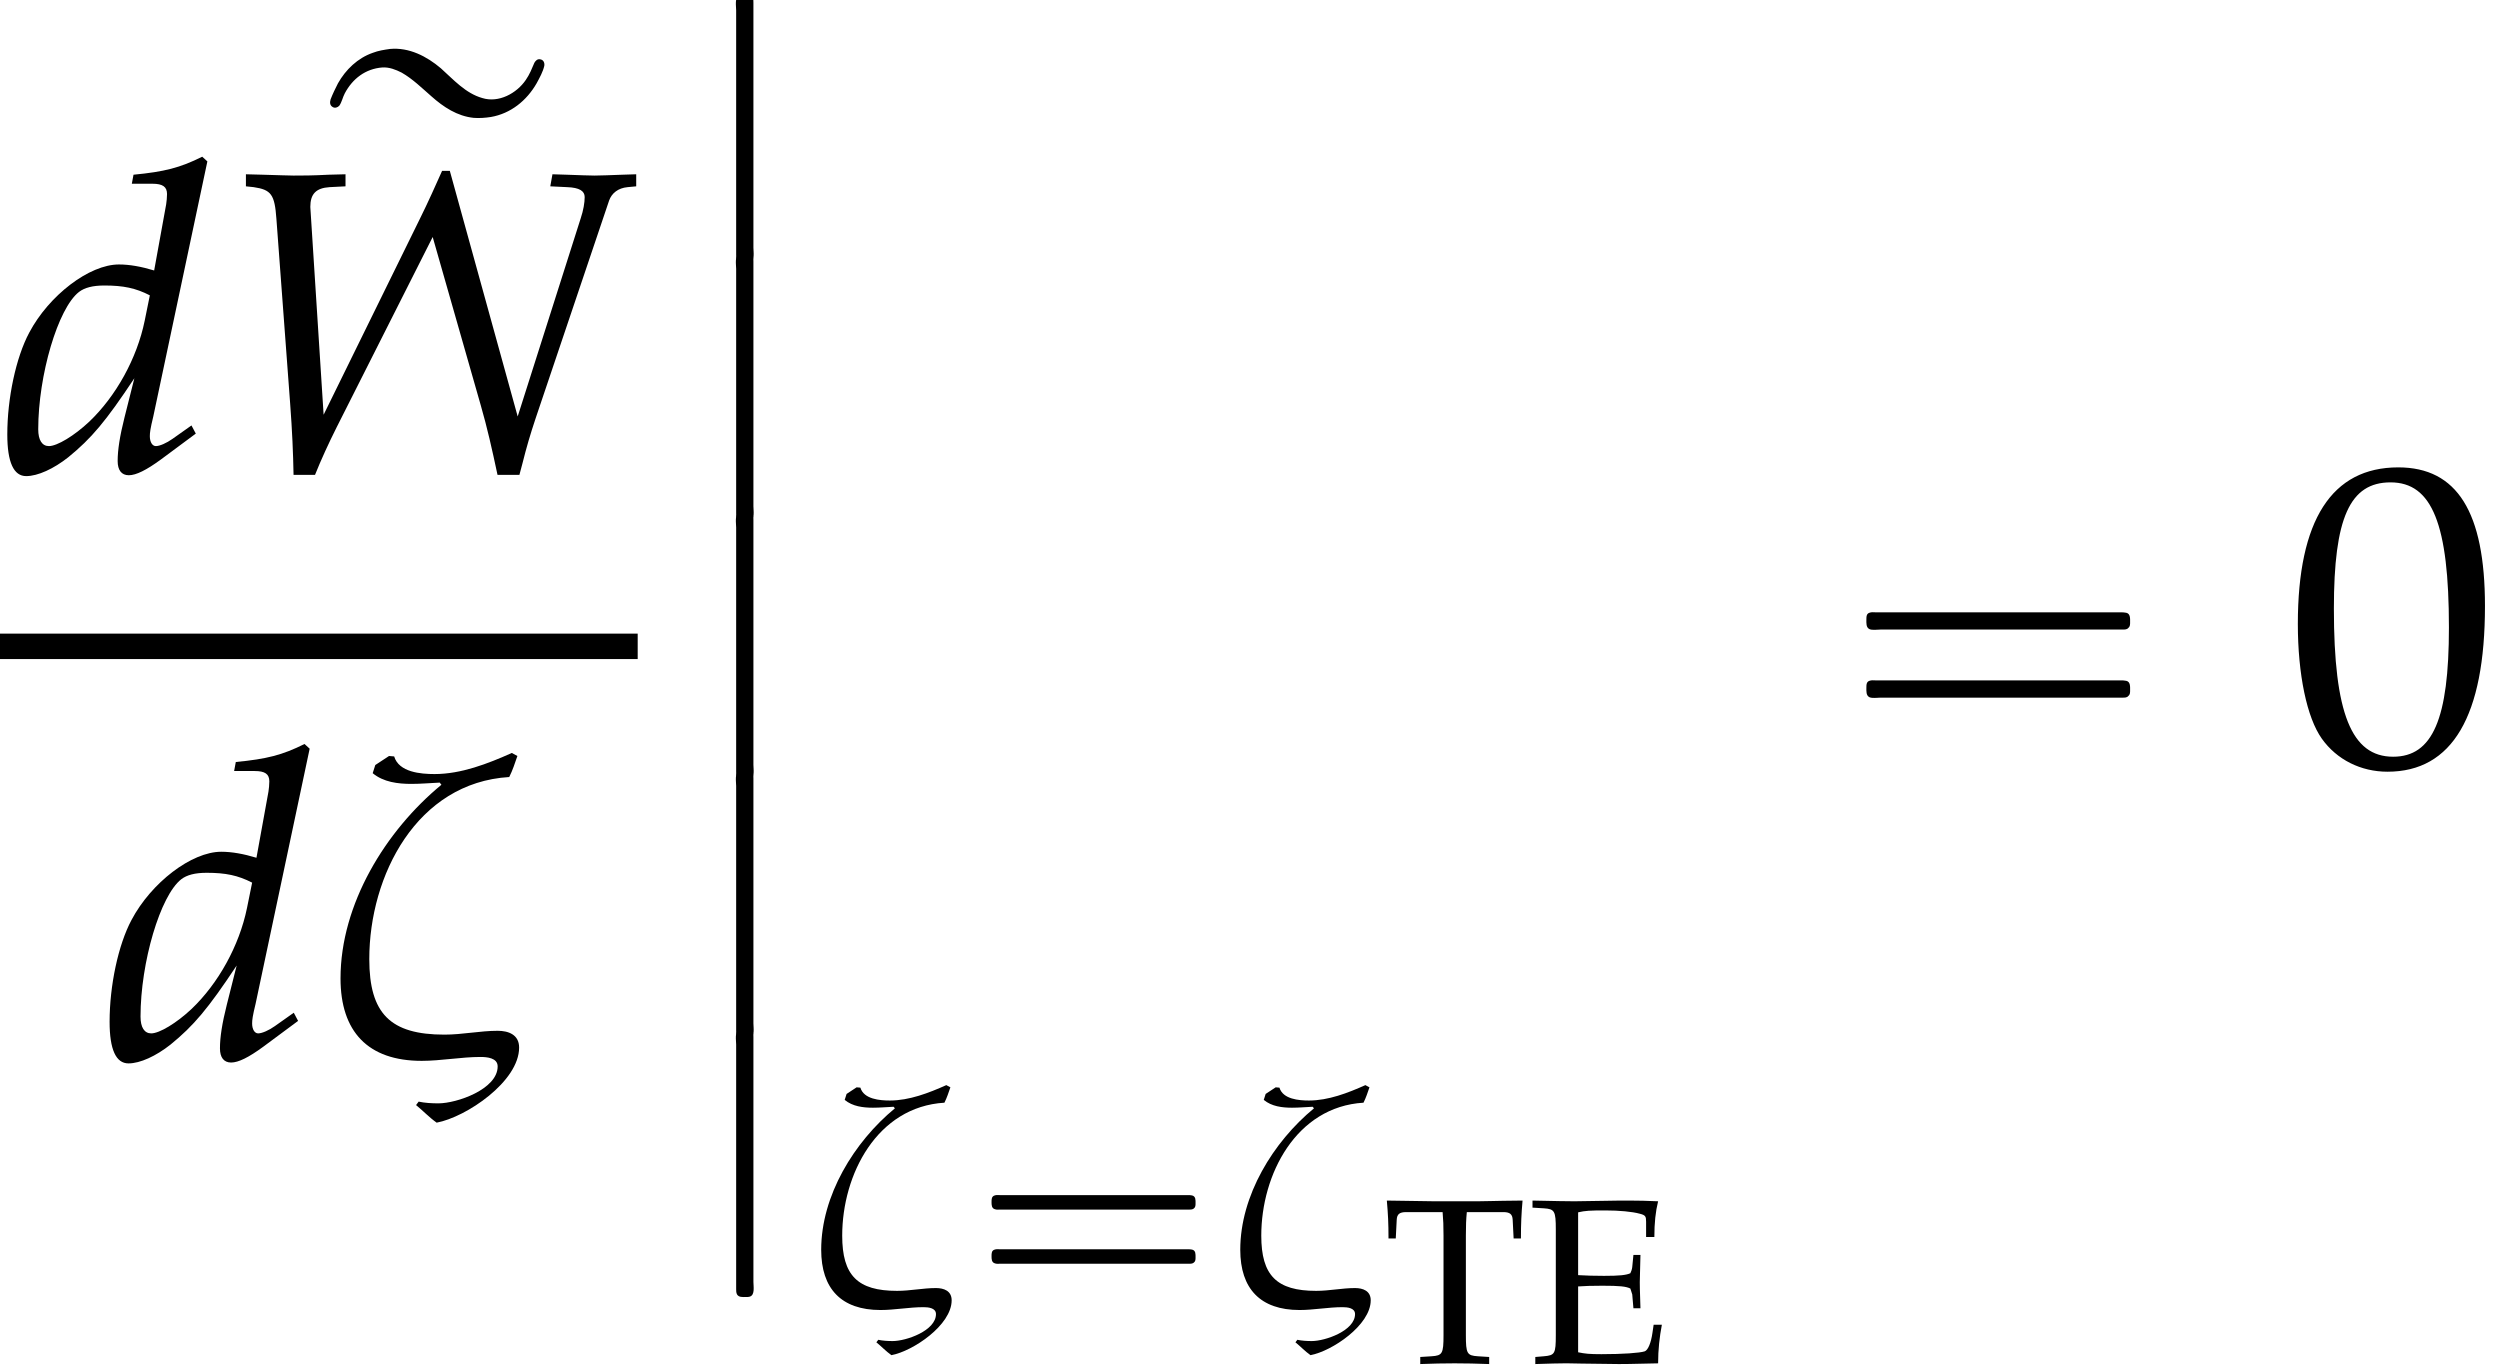
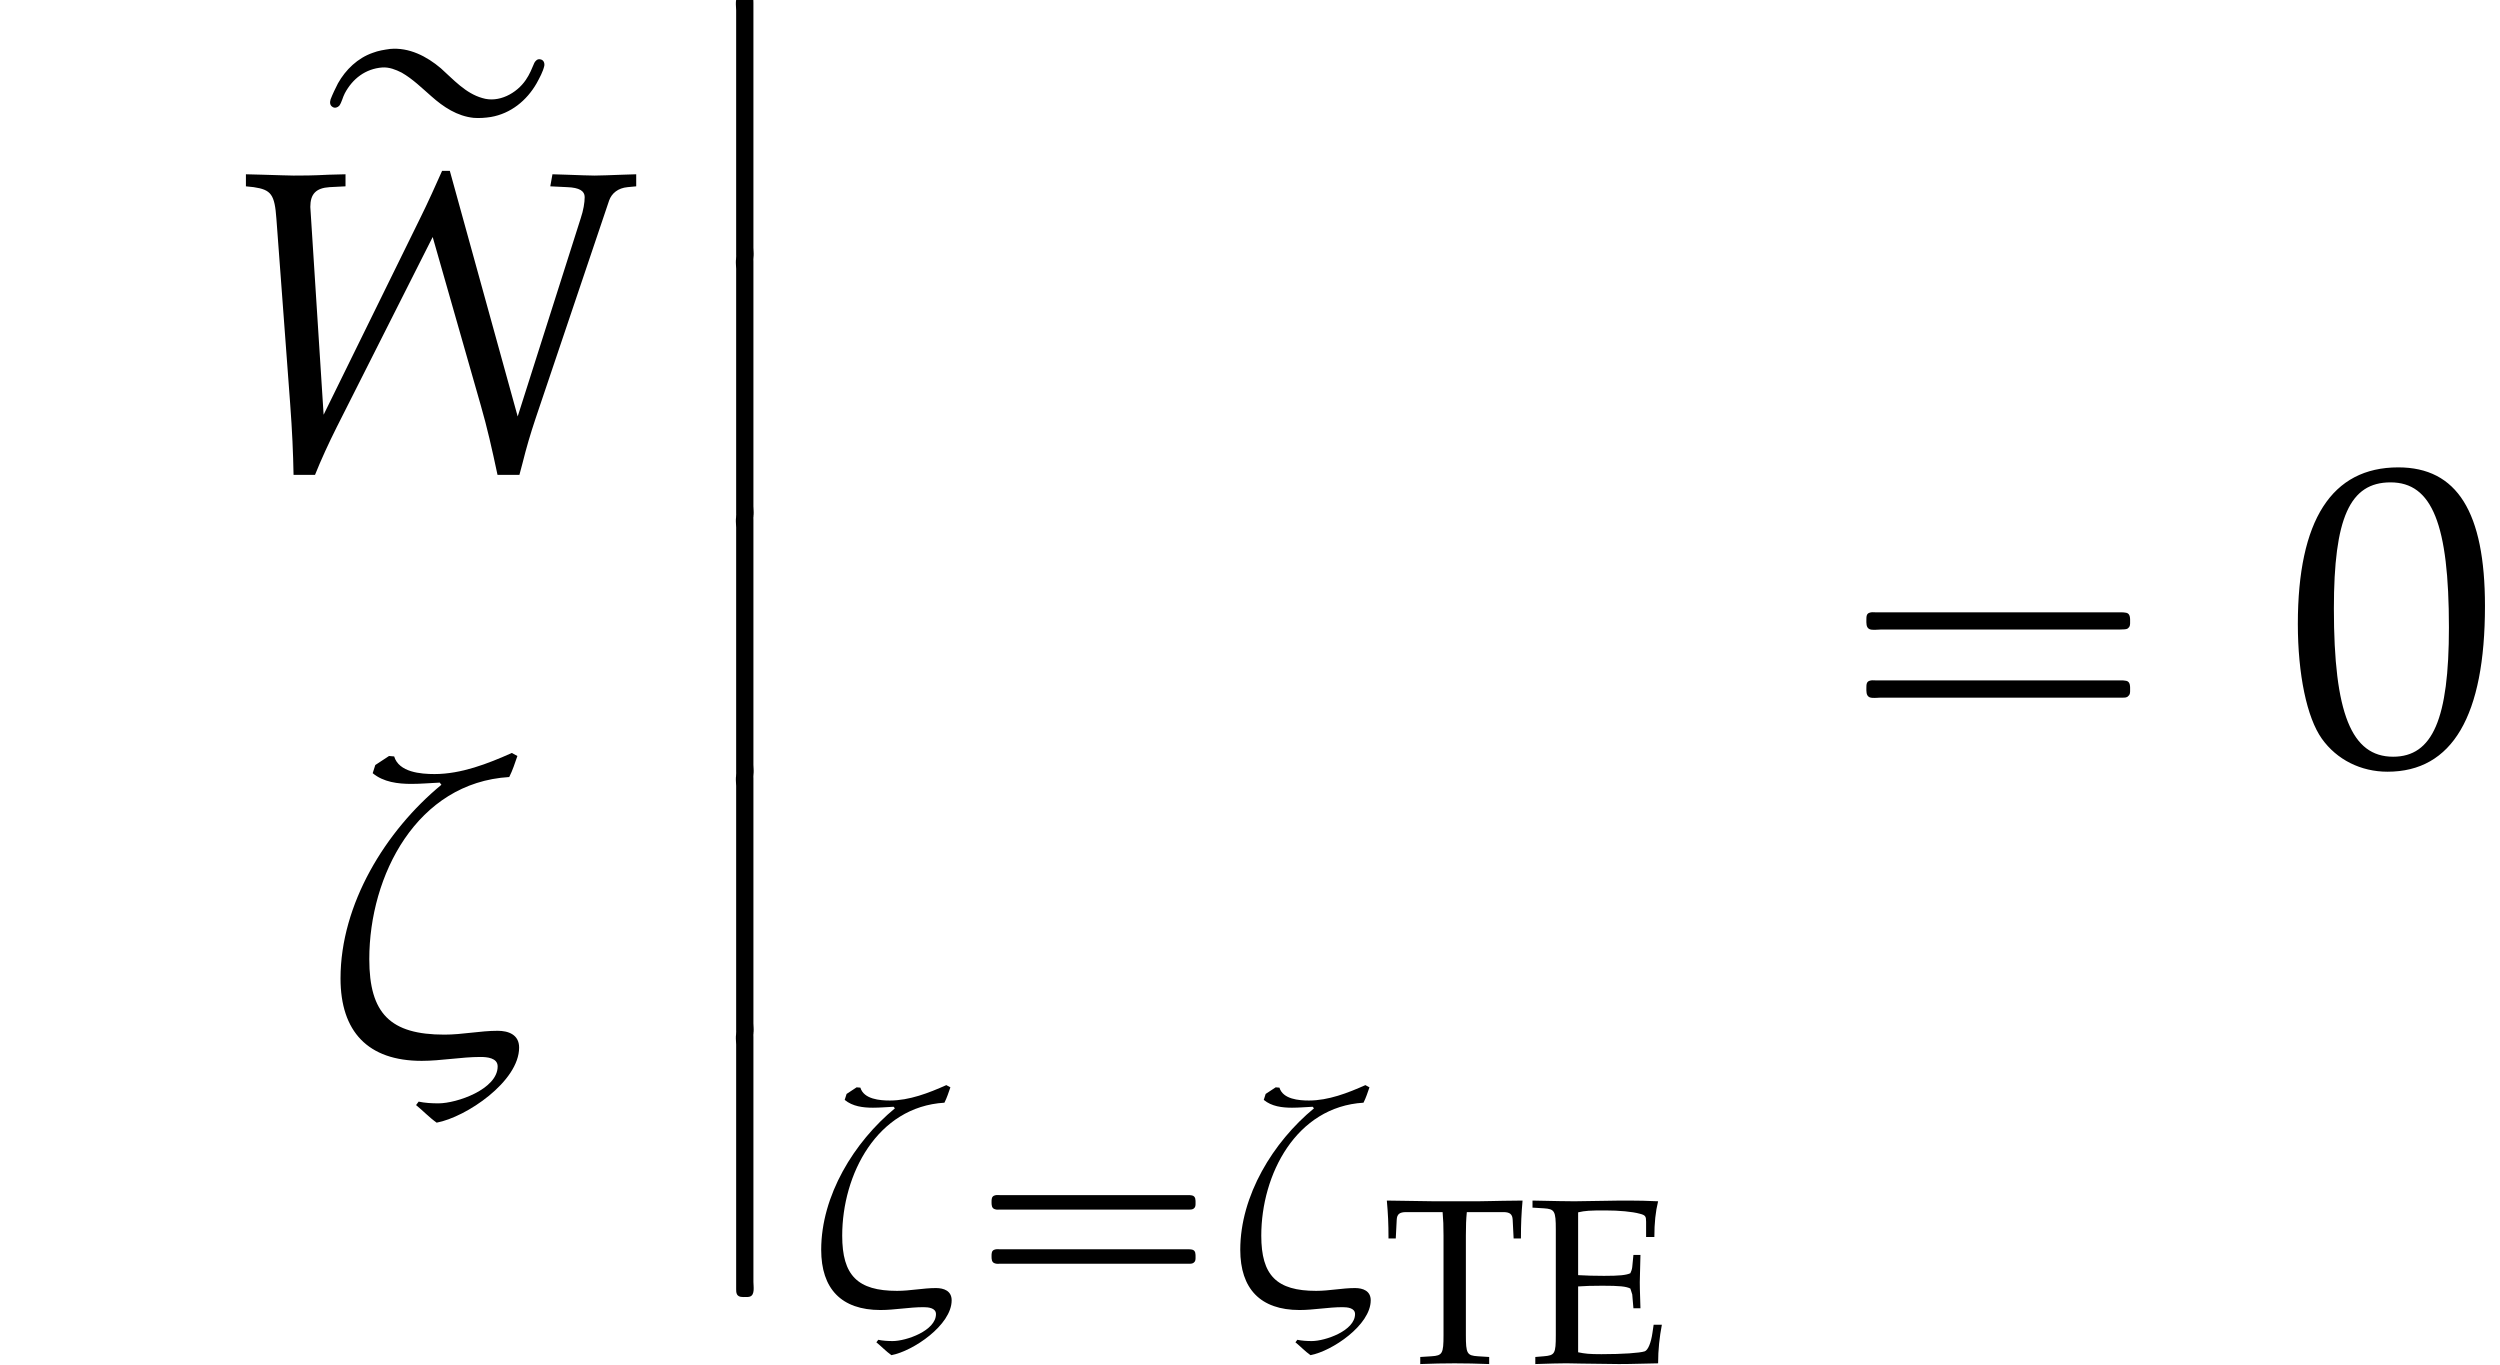
<svg xmlns="http://www.w3.org/2000/svg" xmlns:xlink="http://www.w3.org/1999/xlink" version="1.1" width="63.295pt" height="34.555pt" viewBox="202.664 69.738 63.295 34.555">
  <defs>
    <use id="g13-48" xlink:href="#g10-48" transform="scale(1.825)" />
    <path id="g0-7" d="M1.375-.12C1.255-.065 1.298 .153 1.298 .262V1.407V5.487V6.262V6.458C1.298 6.502 1.298 6.545 1.32 6.589C1.364 6.665 1.462 6.655 1.538 6.655C1.571 6.655 1.615 6.655 1.647 6.644C1.778 6.6 1.735 6.382 1.735 6.273V5.116V1.025V.284V.076C1.735 .033 1.735-.011 1.724-.055C1.68-.142 1.571-.131 1.495-.131C1.451-.131 1.407-.131 1.375-.12Z" />
    <path id="g0-114" d="M1.833-7.887C1.68-7.865 1.538-7.844 1.396-7.789C1.015-7.658 .709-7.364 .513-7.015C.447-6.884 .382-6.753 .327-6.611C.305-6.535 .305-6.458 .382-6.415C.436-6.382 .502-6.404 .545-6.447C.611-6.535 .633-6.665 .687-6.764C.884-7.135 1.211-7.385 1.636-7.418C1.811-7.429 1.975-7.364 2.127-7.287C2.411-7.124 2.64-6.895 2.88-6.687C3.185-6.415 3.535-6.185 3.949-6.142C4.091-6.131 4.244-6.142 4.385-6.164C4.887-6.251 5.291-6.578 5.542-7.015C5.618-7.156 5.705-7.309 5.738-7.462C5.749-7.538 5.716-7.615 5.629-7.625C5.564-7.636 5.52-7.593 5.487-7.538C5.422-7.385 5.367-7.244 5.269-7.102C5.04-6.764 4.582-6.513 4.167-6.644C3.742-6.764 3.436-7.113 3.12-7.396C2.76-7.702 2.313-7.931 1.833-7.887Z" />
    <use id="g7-16" xlink:href="#g4-16" transform="scale(1.369)" />
    <path id="g5-87" d="M2.406-5.495L2.096-5.487C1.795-5.471 1.604-5.471 1.445-5.471C1.35-5.471 1.175-5.479 .873-5.487L.564-5.495V-5.272L.707-5.257C1.032-5.209 1.096-5.122 1.128-4.669L1.382-1.255C1.421-.731 1.437-.349 1.445 .064H1.842C1.953-.214 2.096-.524 2.239-.81L4.018-4.335L4.907-1.223C5.026-.81 5.114-.421 5.217 .064H5.622L5.677-.143C5.757-.461 5.82-.675 5.923-.985L7.281-5.01C7.329-5.145 7.448-5.241 7.623-5.257L7.782-5.272V-5.495L7.527-5.487C7.297-5.479 7.122-5.471 7.011-5.471C6.908-5.471 6.733-5.479 6.495-5.487L6.233-5.495L6.193-5.272L6.503-5.257C6.733-5.249 6.829-5.185 6.829-5.074C6.829-4.971 6.805-4.828 6.757-4.685L5.59-1.016L4.335-5.558H4.192C4.097-5.344 3.923-4.955 3.78-4.669L2.001-1.048L1.755-4.891C1.755-5.129 1.858-5.241 2.112-5.257L2.406-5.272V-5.495Z" />
-     <path id="g5-100" d="M3.835-5.733L3.74-5.82C3.327-5.614 3.041-5.542 2.469-5.487L2.438-5.32H2.819C3.009-5.32 3.089-5.264 3.089-5.129C3.089-5.066 3.081-4.994 3.073-4.939L2.851-3.716C2.612-3.788 2.398-3.827 2.199-3.827C1.652-3.827 .905-3.256 .54-2.565C.294-2.104 .135-1.35 .135-.683C.135-.167 .254 .087 .484 .087C.699 .087 .993-.048 1.263-.262C1.691-.611 1.953-.921 2.485-1.723L2.303-1C2.215-.651 2.176-.397 2.176-.191C2.176-.024 2.247 .071 2.382 .071S2.708-.024 2.978-.222L3.621-.699L3.541-.85L3.192-.603C3.081-.524 2.954-.468 2.882-.468C2.819-.468 2.771-.54 2.771-.651C2.771-.715 2.779-.786 2.835-1.016L3.835-5.733ZM2.676-2.787C2.533-2.088 2.144-1.39 1.652-.921C1.374-.659 1.056-.468 .905-.468C.778-.468 .707-.58 .707-.778C.707-1.779 1.072-3.017 1.461-3.319C1.564-3.398 1.715-3.438 1.93-3.438C2.279-3.438 2.509-3.391 2.771-3.256L2.676-2.787Z" />
    <path id="g10-48" d="M1.566-4.103C.643-4.103 .173-3.371 .173-1.93C.173-1.233 .298-.631 .506-.339S1.048 .119 1.417 .119C2.317 .119 2.769-.655 2.769-2.18C2.769-3.484 2.382-4.103 1.566-4.103ZM1.459-3.895C2.037-3.895 2.269-3.311 2.269-1.882C2.269-.613 2.043-.089 1.495-.089C.917-.089 .673-.691 .673-2.144C.673-3.4 .893-3.895 1.459-3.895Z" />
    <path id="g10-69" d="M.131-3.942L.417-3.925C.691-3.907 .721-3.859 .721-3.389V-.715C.721-.244 .697-.202 .417-.179L.202-.161V.018C.596 .006 .768 0 .935 0C.965 0 1.131 0 1.358 .006C2.186 .018 2.186 .018 2.317 .018C2.501 .018 2.501 .018 3.311 0C3.311-.345 3.347-.667 3.406-.977H3.198C3.186-.881 3.174-.798 3.168-.774C3.132-.518 3.055-.333 2.972-.304C2.847-.262 2.412-.232 1.876-.232C1.566-.232 1.459-.244 1.286-.28V-1.947C1.453-1.959 1.632-1.965 1.9-1.965C2.34-1.965 2.501-1.947 2.608-1.894L2.656-1.745L2.686-1.394H2.864C2.847-1.947 2.847-1.947 2.847-2.055C2.847-2.15 2.847-2.15 2.864-2.745H2.686L2.656-2.436C2.65-2.382 2.632-2.329 2.608-2.281C2.501-2.233 2.334-2.215 1.941-2.215C1.691-2.215 1.489-2.221 1.286-2.233V-3.823C1.471-3.865 1.572-3.871 1.983-3.871C2.323-3.871 2.656-3.841 2.847-3.788C2.99-3.752 3.007-3.722 3.007-3.585V-3.198H3.216C3.216-3.555 3.246-3.841 3.311-4.103C3.019-4.115 2.835-4.121 2.573-4.121C2.424-4.121 2.227-4.121 1.983-4.115C1.608-4.109 1.352-4.103 1.191-4.103C.989-4.103 .721-4.109 .131-4.121V-3.942Z" />
    <path id="g10-84" d="M1.519-3.829C1.536-3.627 1.542-3.49 1.542-3.234V-.715C1.542-.244 1.513-.197 1.239-.179L.953-.161V.018C1.304 .006 1.513 0 1.822 0S2.346 .006 2.698 .018V-.161L2.412-.179C2.138-.197 2.108-.244 2.108-.715V-3.234C2.108-3.502 2.114-3.633 2.132-3.829H3.055C3.222-3.829 3.287-3.776 3.293-3.633L3.317-3.162H3.502C3.502-3.549 3.514-3.782 3.543-4.121C3.115-4.115 2.918-4.115 2.751-4.109C2.519-4.103 2.346-4.103 2.257-4.103H1.316C1.257-4.103 .935-4.109 .512-4.115L.107-4.121C.137-3.782 .149-3.549 .149-3.162H.333L.357-3.633C.363-3.776 .429-3.829 .596-3.829H1.519Z" />
    <use id="g8-87" xlink:href="#g5-87" transform="scale(1.369)" />
    <use id="g8-100" xlink:href="#g5-100" transform="scale(1.369)" />
    <path id="g1-16" d="M.789-2.861C.709-2.837 .709-2.766 .709-2.694S.709-2.534 .797-2.511C.837-2.495 .893-2.503 .933-2.503H1.188H2H4.607H5.507C5.579-2.503 5.643-2.503 5.715-2.503C5.754-2.503 5.802-2.503 5.834-2.534C5.874-2.566 5.874-2.614 5.874-2.662C5.874-2.742 5.882-2.837 5.786-2.861C5.754-2.869 5.715-2.869 5.675-2.869H5.475H4.83H2.024H1.18H.925C.885-2.869 .829-2.877 .789-2.861ZM.789-1.49C.709-1.467 .709-1.395 .709-1.323S.709-1.164 .797-1.14C.837-1.124 .893-1.132 .933-1.132H1.188H2H4.607H5.507C5.579-1.132 5.643-1.132 5.715-1.132C5.754-1.132 5.802-1.132 5.834-1.164C5.874-1.196 5.874-1.243 5.874-1.291C5.874-1.371 5.882-1.467 5.786-1.49C5.754-1.498 5.715-1.498 5.675-1.498H5.475H4.83H2.024H1.18H.925C.885-1.498 .829-1.506 .789-1.49Z" />
-     <path id="g2-16" d="M.982-3.807C.949-3.796 .927-3.775 .916-3.742S.905-3.665 .905-3.633C.905-3.545 .895-3.436 .982-3.393C1.058-3.36 1.178-3.382 1.265-3.382H1.909H5.978H7.124C7.211-3.382 7.309-3.382 7.396-3.382C7.451-3.382 7.505-3.382 7.538-3.425C7.582-3.458 7.582-3.513 7.582-3.567C7.582-3.655 7.593-3.785 7.484-3.807C7.44-3.818 7.385-3.818 7.342-3.818H7.08H6.24H2.509H1.44H1.145C1.091-3.818 1.036-3.829 .982-3.807ZM.982-2.084C.949-2.073 .927-2.051 .916-2.018S.905-1.942 .905-1.909C.905-1.822 .895-1.713 .982-1.669C1.058-1.636 1.178-1.658 1.265-1.658H1.909H5.978H7.135H7.396C7.451-1.658 7.505-1.658 7.538-1.702C7.582-1.735 7.582-1.789 7.582-1.844C7.582-1.931 7.593-2.062 7.484-2.084C7.44-2.095 7.385-2.095 7.342-2.095H7.08H6.24H2.509H1.44H1.145C1.091-2.095 1.036-2.105 .982-2.084Z" />
+     <path id="g2-16" d="M.982-3.807C.949-3.796 .927-3.775 .916-3.742S.905-3.665 .905-3.633C.905-3.545 .895-3.436 .982-3.393C1.058-3.36 1.178-3.382 1.265-3.382H1.909H5.978H7.124C7.451-3.382 7.505-3.382 7.538-3.425C7.582-3.458 7.582-3.513 7.582-3.567C7.582-3.655 7.593-3.785 7.484-3.807C7.44-3.818 7.385-3.818 7.342-3.818H7.08H6.24H2.509H1.44H1.145C1.091-3.818 1.036-3.829 .982-3.807ZM.982-2.084C.949-2.073 .927-2.051 .916-2.018S.905-1.942 .905-1.909C.905-1.822 .895-1.713 .982-1.669C1.058-1.636 1.178-1.658 1.265-1.658H1.909H5.978H7.135H7.396C7.451-1.658 7.505-1.658 7.538-1.702C7.582-1.735 7.582-1.789 7.582-1.844C7.582-1.931 7.593-2.062 7.484-2.084C7.44-2.095 7.385-2.095 7.342-2.095H7.08H6.24H2.509H1.44H1.145C1.091-2.095 1.036-2.105 .982-2.084Z" />
    <path id="g4-16" d="M3.724-.206C3.724-.445 3.526-.516 3.327-.516C3.001-.516 2.676-.445 2.342-.445C1.342-.445 .953-.834 .953-1.842C.953-3.391 1.834-5.106 3.541-5.209C3.605-5.336 3.645-5.463 3.692-5.598L3.589-5.654C3.144-5.455 2.652-5.264 2.16-5.264C1.906-5.264 1.501-5.296 1.413-5.59L1.318-5.598L1.064-5.431L1.016-5.28C1.215-5.114 1.485-5.082 1.731-5.082C1.906-5.082 2.08-5.098 2.255-5.106L2.287-5.066C1.255-4.216 .421-2.859 .421-1.485C.421-.5 .929 .04 1.922 .04C2.279 .04 2.652-.032 3.009-.032C3.128-.032 3.327-.016 3.327 .143C3.327 .564 2.573 .826 2.231 .826C2.104 .826 1.977 .818 1.866 .794L1.818 .858C1.945 .961 2.064 1.088 2.199 1.183C2.747 1.08 3.724 .421 3.724-.206Z" />
  </defs>
  <g id="page1">
    <use x="202.664" y="81.673" xlink:href="#g8-100" />
    <use x="210.707" y="78.864" xlink:href="#g0-114" />
    <use x="208.118" y="81.673" xlink:href="#g8-87" />
-     <rect x="202.664" y="85.78" height=".644" width="16.145" />
    <use x="205.254" y="96.542" xlink:href="#g8-100" />
    <use x="210.709" y="96.542" xlink:href="#g7-16" />
    <use x="220.004" y="69.738" xlink:href="#g0-7" />
    <use x="220.004" y="76.284" xlink:href="#g0-7" />
    <use x="220.004" y="82.829" xlink:href="#g0-7" />
    <use x="220.004" y="89.375" xlink:href="#g0-7" />
    <use x="220.004" y="95.921" xlink:href="#g0-7" />
    <use x="223.034" y="102.865" xlink:href="#g4-16" />
    <use x="227.059" y="102.865" xlink:href="#g1-16" />
    <use x="233.644" y="102.865" xlink:href="#g4-16" />
    <use x="237.669" y="104.255" xlink:href="#g10-84" />
    <use x="241.333" y="104.255" xlink:href="#g10-69" />
    <use x="249.012" y="89.059" xlink:href="#g2-16" />
    <use x="260.525" y="89.059" xlink:href="#g13-48" />
  </g>
</svg>